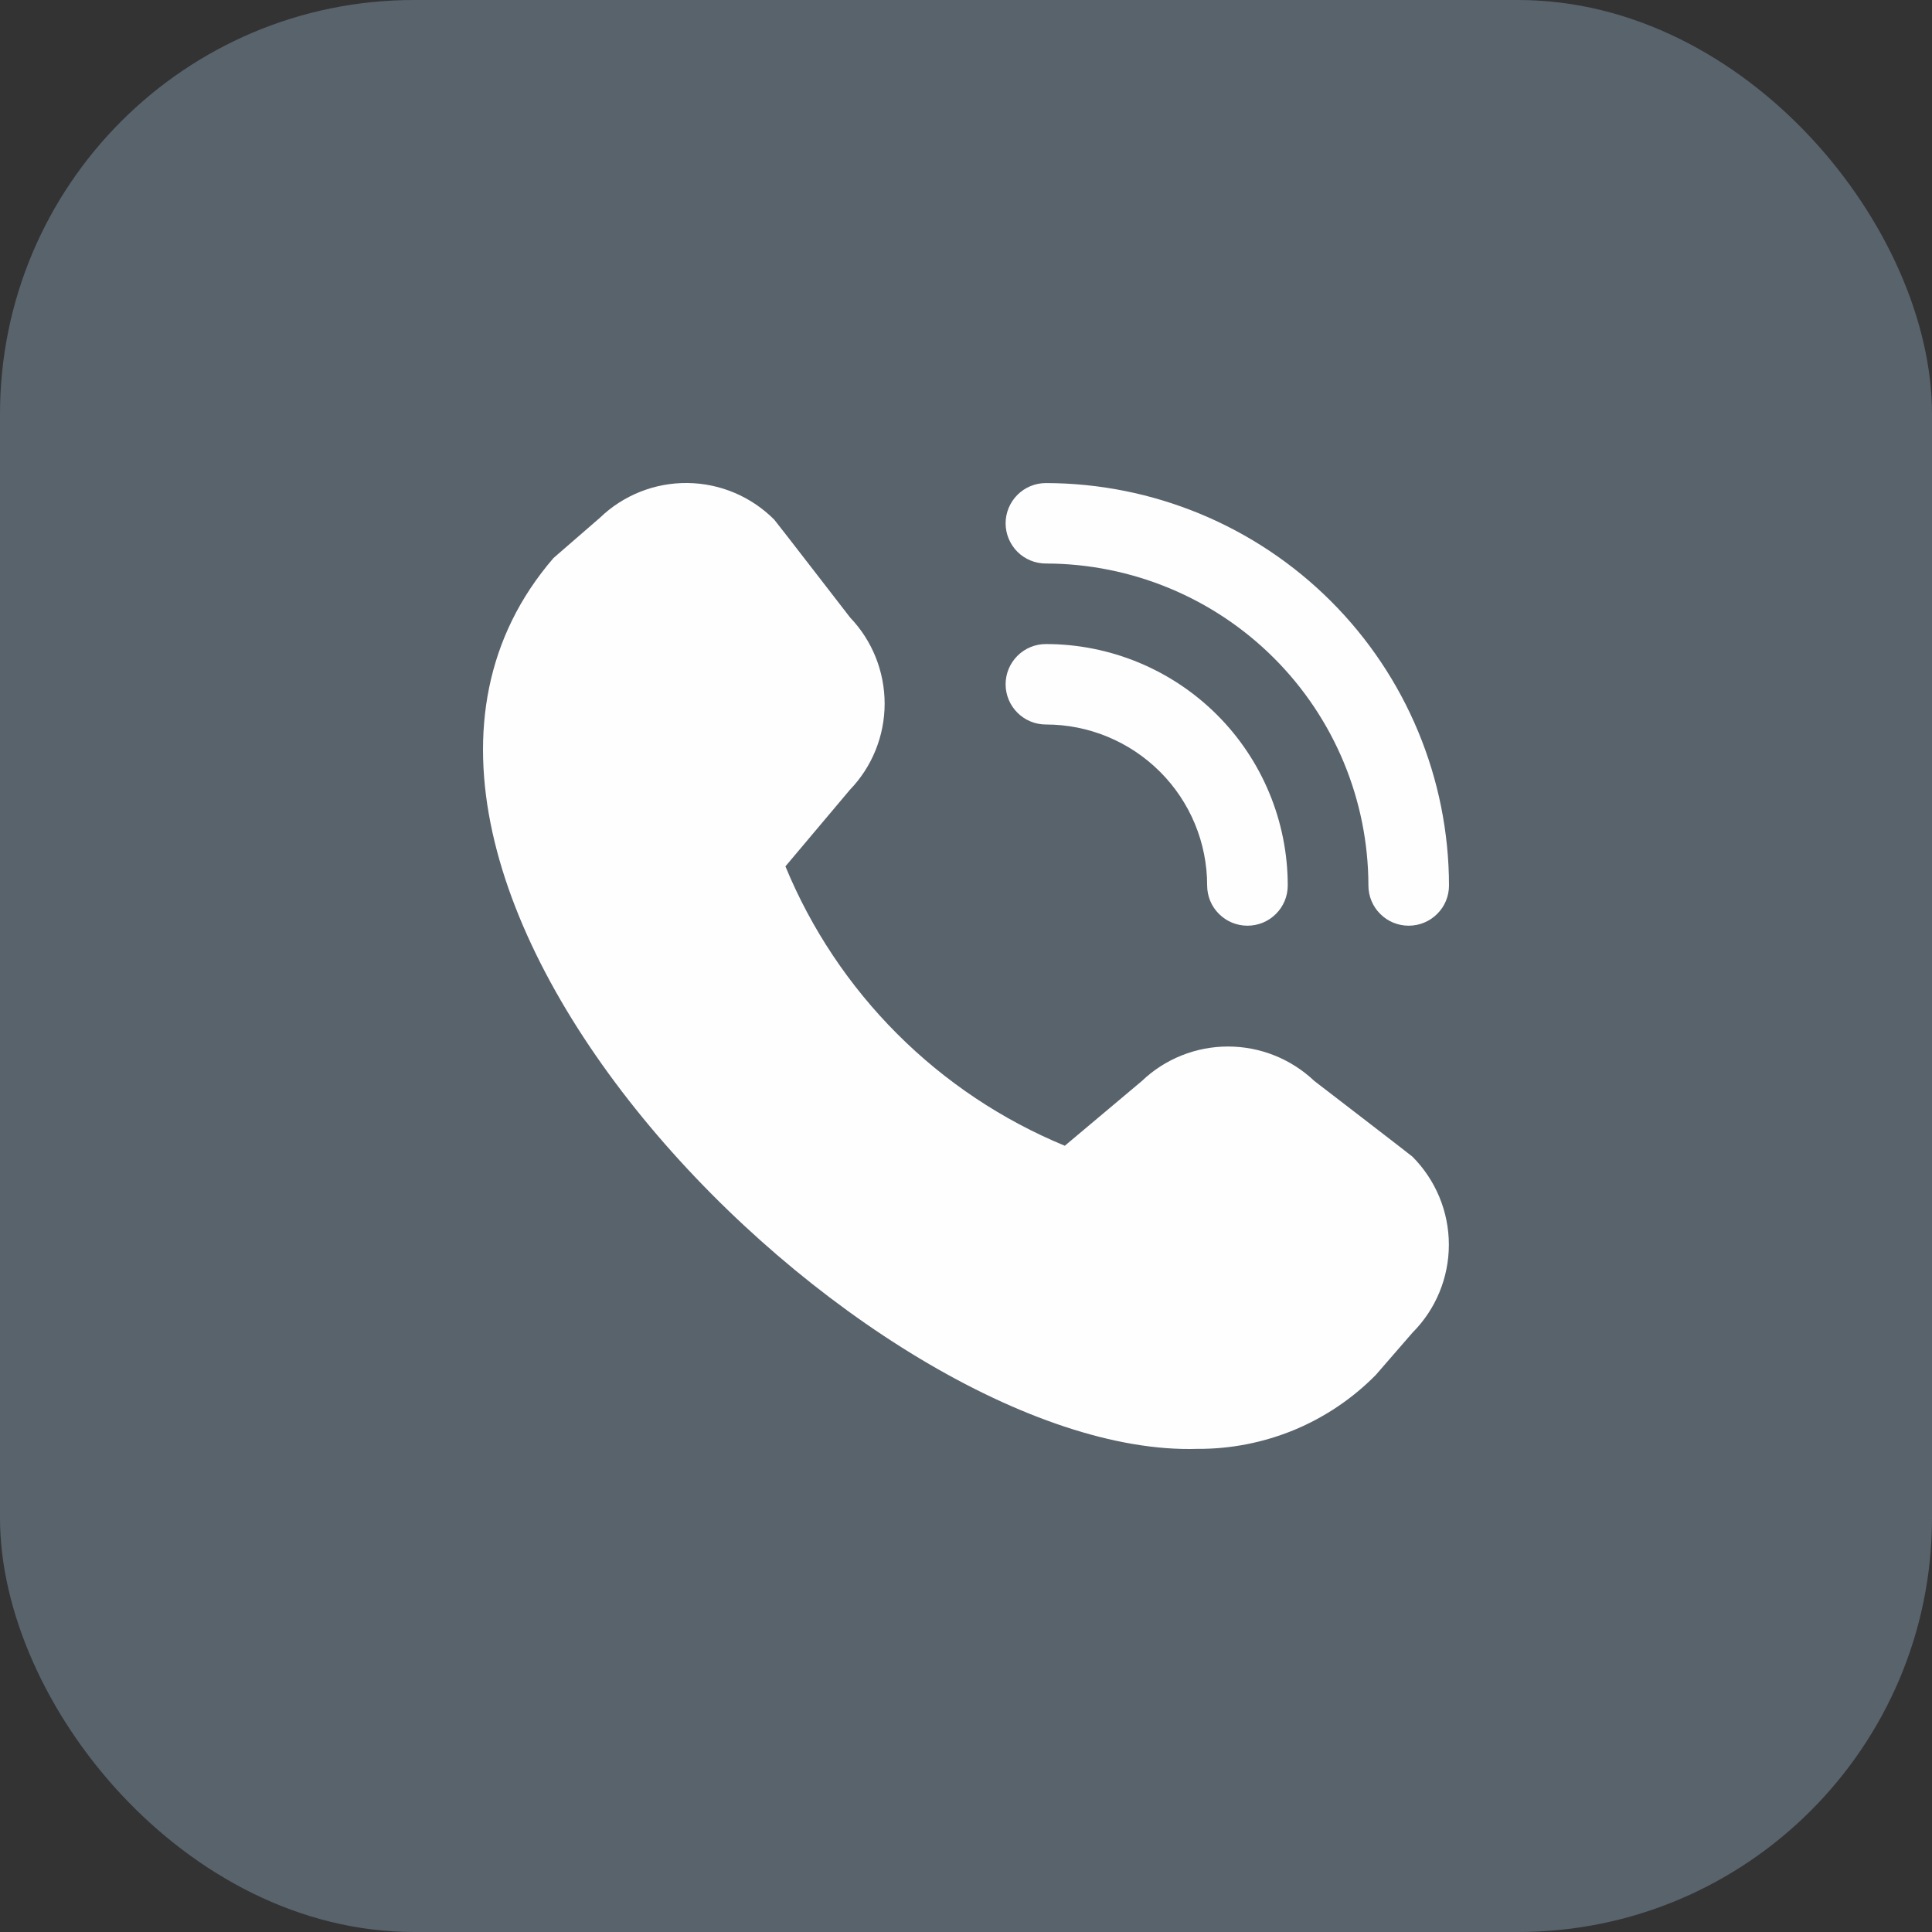
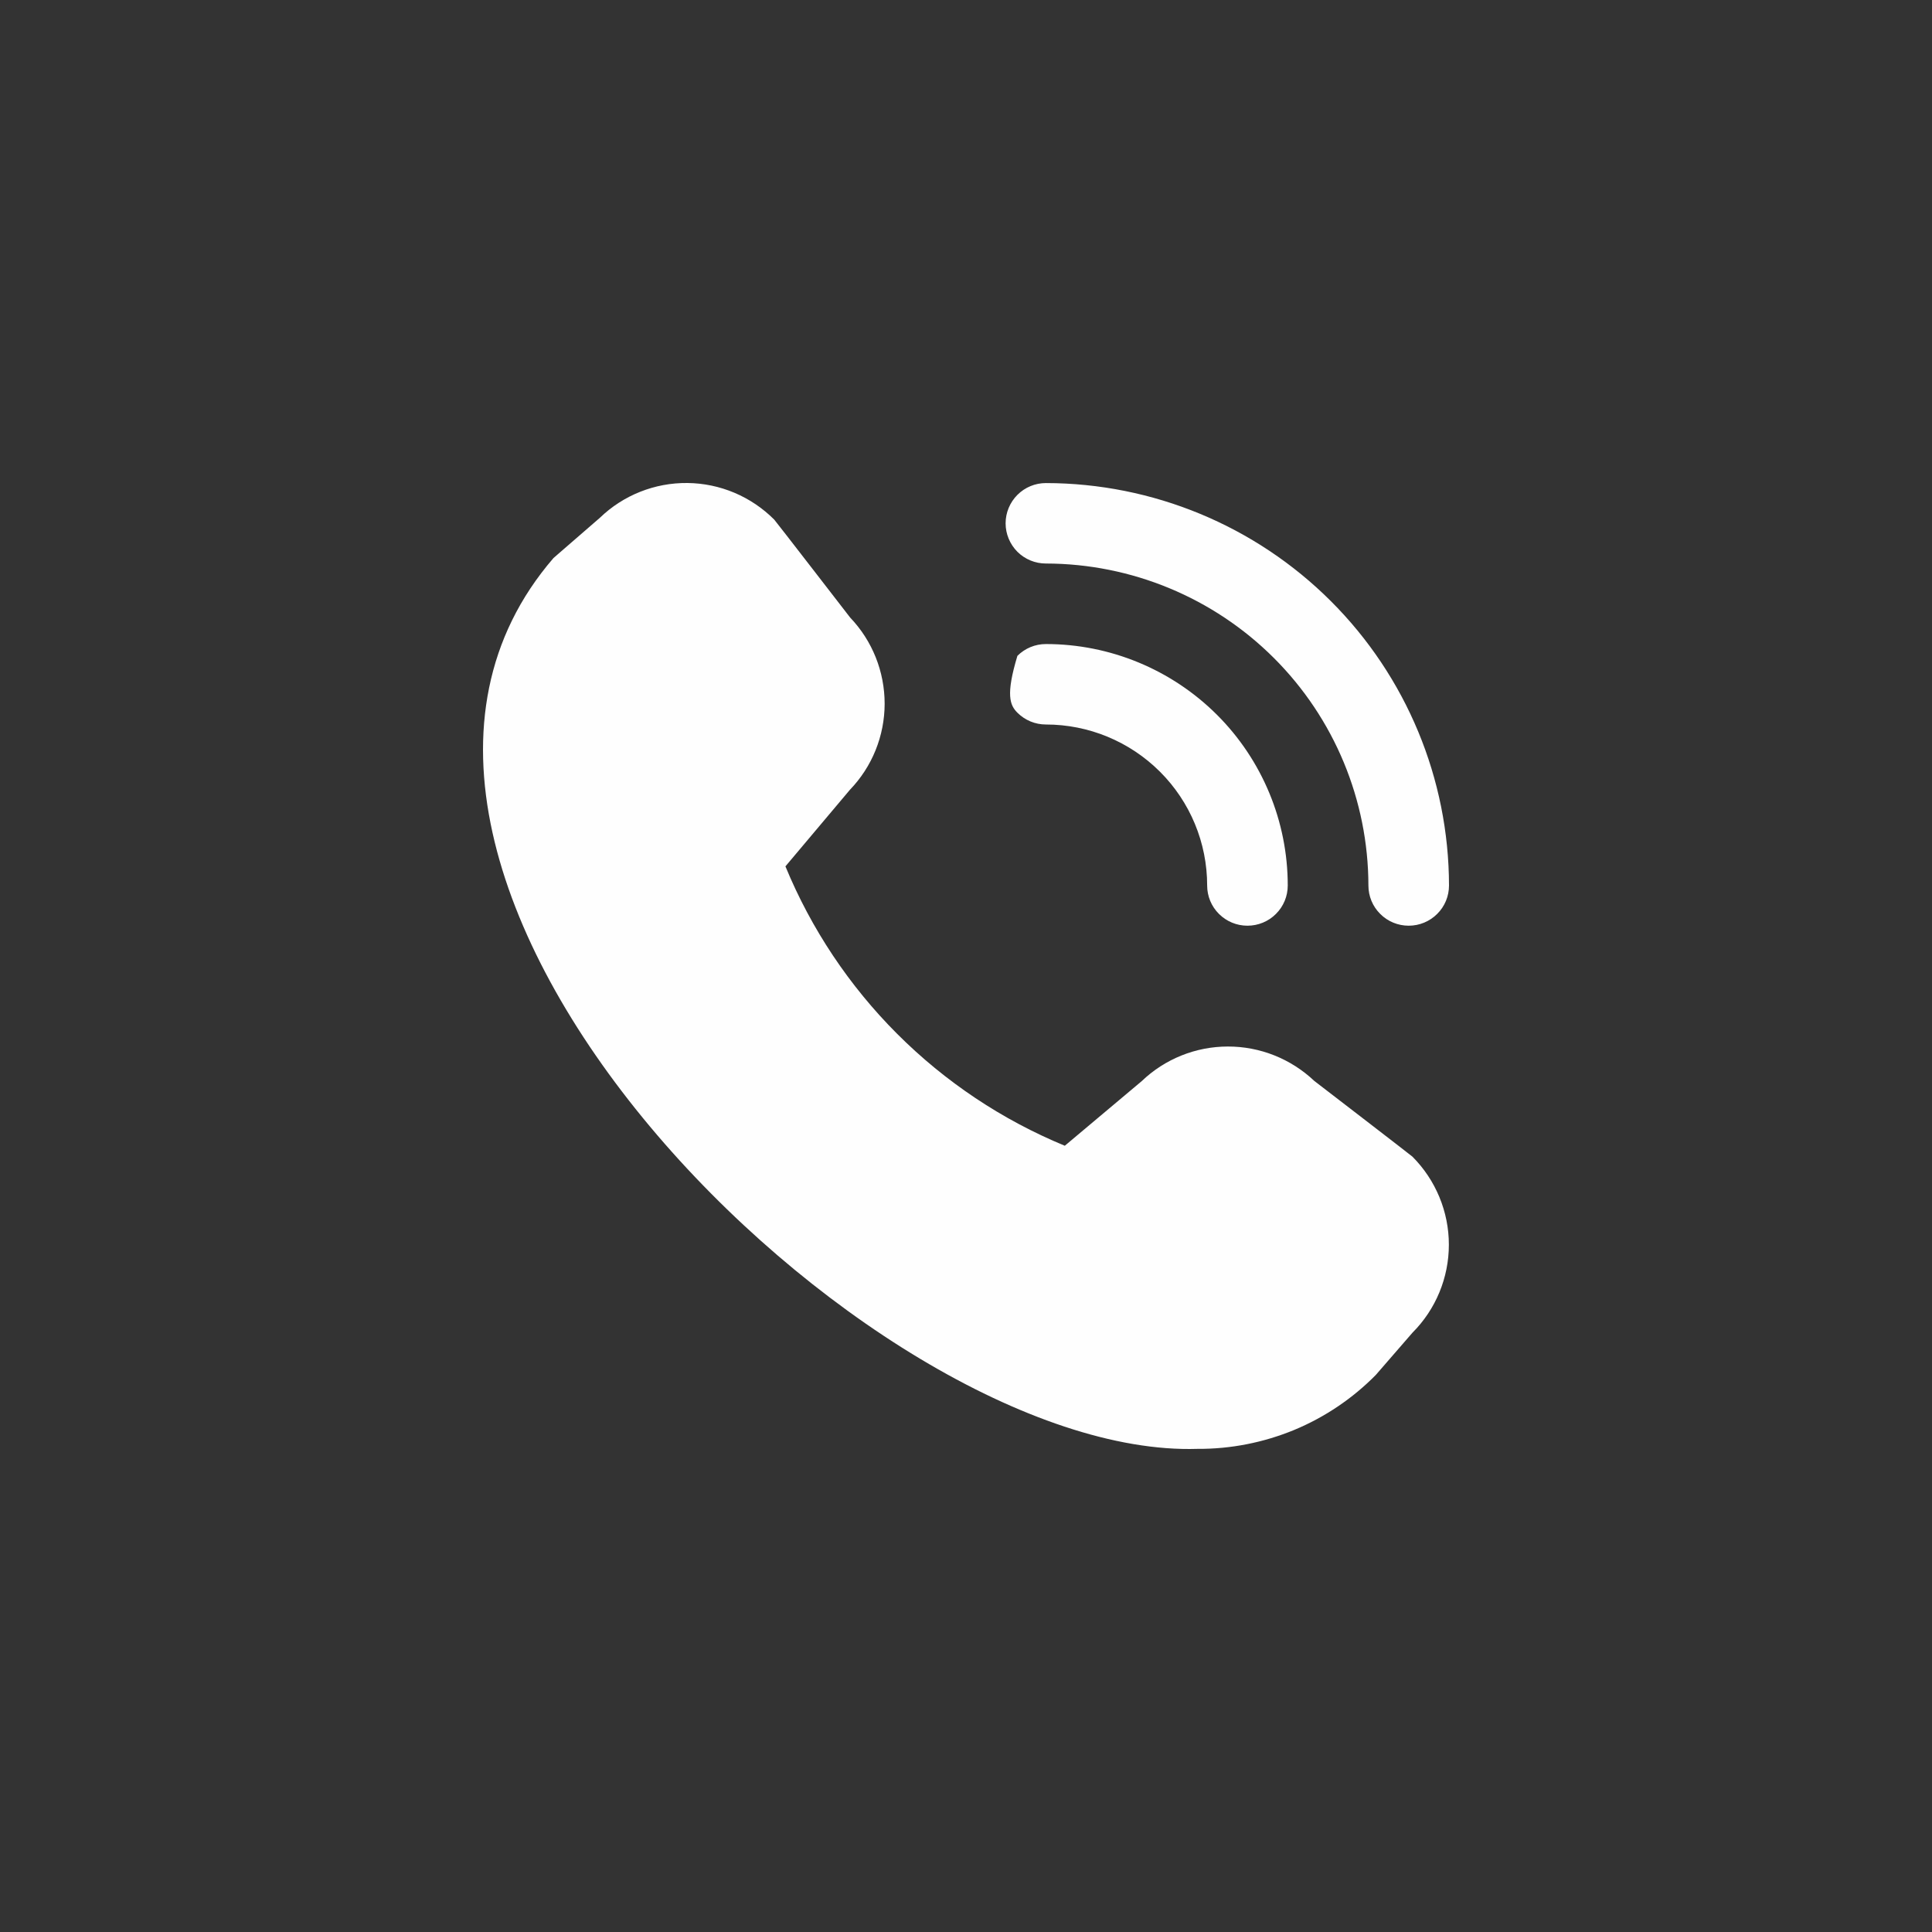
<svg xmlns="http://www.w3.org/2000/svg" width="28" height="28" viewBox="0 0 28 28" fill="none">
  <rect x="0" y="0" width="28" height="28" fill="#333333" stroke="none" />
-   <rect opacity="0.5" width="28" height="28" rx="6" fill="#7E94A7" />
-   <path d="M20.416 13.416C20.261 13.416 20.112 13.355 20.003 13.245C19.893 13.136 19.832 12.988 19.832 12.833C19.83 11.596 19.338 10.41 18.461 9.535C17.585 8.661 16.397 8.169 15.158 8.167C15.003 8.167 14.855 8.106 14.745 7.997C14.636 7.887 14.574 7.739 14.574 7.584C14.574 7.43 14.636 7.281 14.745 7.172C14.855 7.062 15.003 7.001 15.158 7.001C16.707 7.003 18.192 7.618 19.287 8.711C20.382 9.804 20.998 11.287 21 12.833C21 12.988 20.939 13.136 20.829 13.245C20.719 13.355 20.571 13.416 20.416 13.416ZM18.663 12.833C18.663 11.905 18.294 11.015 17.637 10.359C16.979 9.703 16.088 9.334 15.158 9.334C15.003 9.334 14.855 9.395 14.745 9.505C14.636 9.614 14.574 9.762 14.574 9.917C14.574 10.072 14.636 10.22 14.745 10.329C14.855 10.439 15.003 10.5 15.158 10.5C15.778 10.5 16.372 10.746 16.811 11.184C17.249 11.621 17.495 12.214 17.495 12.833C17.495 12.988 17.556 13.136 17.666 13.245C17.776 13.355 17.924 13.416 18.079 13.416C18.234 13.416 18.383 13.355 18.492 13.245C18.602 13.136 18.663 12.988 18.663 12.833ZM19.939 19.927L20.47 19.315C20.808 18.977 20.998 18.518 20.998 18.039C20.998 17.561 20.808 17.102 20.47 16.763C20.452 16.745 19.047 15.665 19.047 15.665C18.709 15.345 18.261 15.166 17.795 15.167C17.33 15.167 16.882 15.347 16.546 15.669L15.432 16.605C14.523 16.23 13.698 15.679 13.003 14.984C12.308 14.289 11.757 13.463 11.383 12.556L12.317 11.447C12.64 11.112 12.82 10.665 12.821 10.2C12.821 9.734 12.643 9.287 12.321 8.95C12.321 8.95 11.239 7.549 11.221 7.531C10.887 7.196 10.436 7.005 9.963 7C9.49 6.995 9.034 7.176 8.694 7.504L8.022 8.087C4.053 12.684 12.6 21.15 17.356 20.998C17.836 21.001 18.312 20.907 18.756 20.724C19.199 20.54 19.602 20.269 19.939 19.927Z" fill="#FEFEFE" />
+   <path d="M20.416 13.416C20.261 13.416 20.112 13.355 20.003 13.245C19.893 13.136 19.832 12.988 19.832 12.833C19.83 11.596 19.338 10.41 18.461 9.535C17.585 8.661 16.397 8.169 15.158 8.167C15.003 8.167 14.855 8.106 14.745 7.997C14.636 7.887 14.574 7.739 14.574 7.584C14.574 7.43 14.636 7.281 14.745 7.172C14.855 7.062 15.003 7.001 15.158 7.001C16.707 7.003 18.192 7.618 19.287 8.711C20.382 9.804 20.998 11.287 21 12.833C21 12.988 20.939 13.136 20.829 13.245C20.719 13.355 20.571 13.416 20.416 13.416ZM18.663 12.833C18.663 11.905 18.294 11.015 17.637 10.359C16.979 9.703 16.088 9.334 15.158 9.334C15.003 9.334 14.855 9.395 14.745 9.505C14.574 10.072 14.636 10.22 14.745 10.329C14.855 10.439 15.003 10.5 15.158 10.5C15.778 10.5 16.372 10.746 16.811 11.184C17.249 11.621 17.495 12.214 17.495 12.833C17.495 12.988 17.556 13.136 17.666 13.245C17.776 13.355 17.924 13.416 18.079 13.416C18.234 13.416 18.383 13.355 18.492 13.245C18.602 13.136 18.663 12.988 18.663 12.833ZM19.939 19.927L20.47 19.315C20.808 18.977 20.998 18.518 20.998 18.039C20.998 17.561 20.808 17.102 20.47 16.763C20.452 16.745 19.047 15.665 19.047 15.665C18.709 15.345 18.261 15.166 17.795 15.167C17.33 15.167 16.882 15.347 16.546 15.669L15.432 16.605C14.523 16.23 13.698 15.679 13.003 14.984C12.308 14.289 11.757 13.463 11.383 12.556L12.317 11.447C12.64 11.112 12.82 10.665 12.821 10.2C12.821 9.734 12.643 9.287 12.321 8.95C12.321 8.95 11.239 7.549 11.221 7.531C10.887 7.196 10.436 7.005 9.963 7C9.49 6.995 9.034 7.176 8.694 7.504L8.022 8.087C4.053 12.684 12.6 21.15 17.356 20.998C17.836 21.001 18.312 20.907 18.756 20.724C19.199 20.54 19.602 20.269 19.939 19.927Z" fill="#FEFEFE" />
</svg>